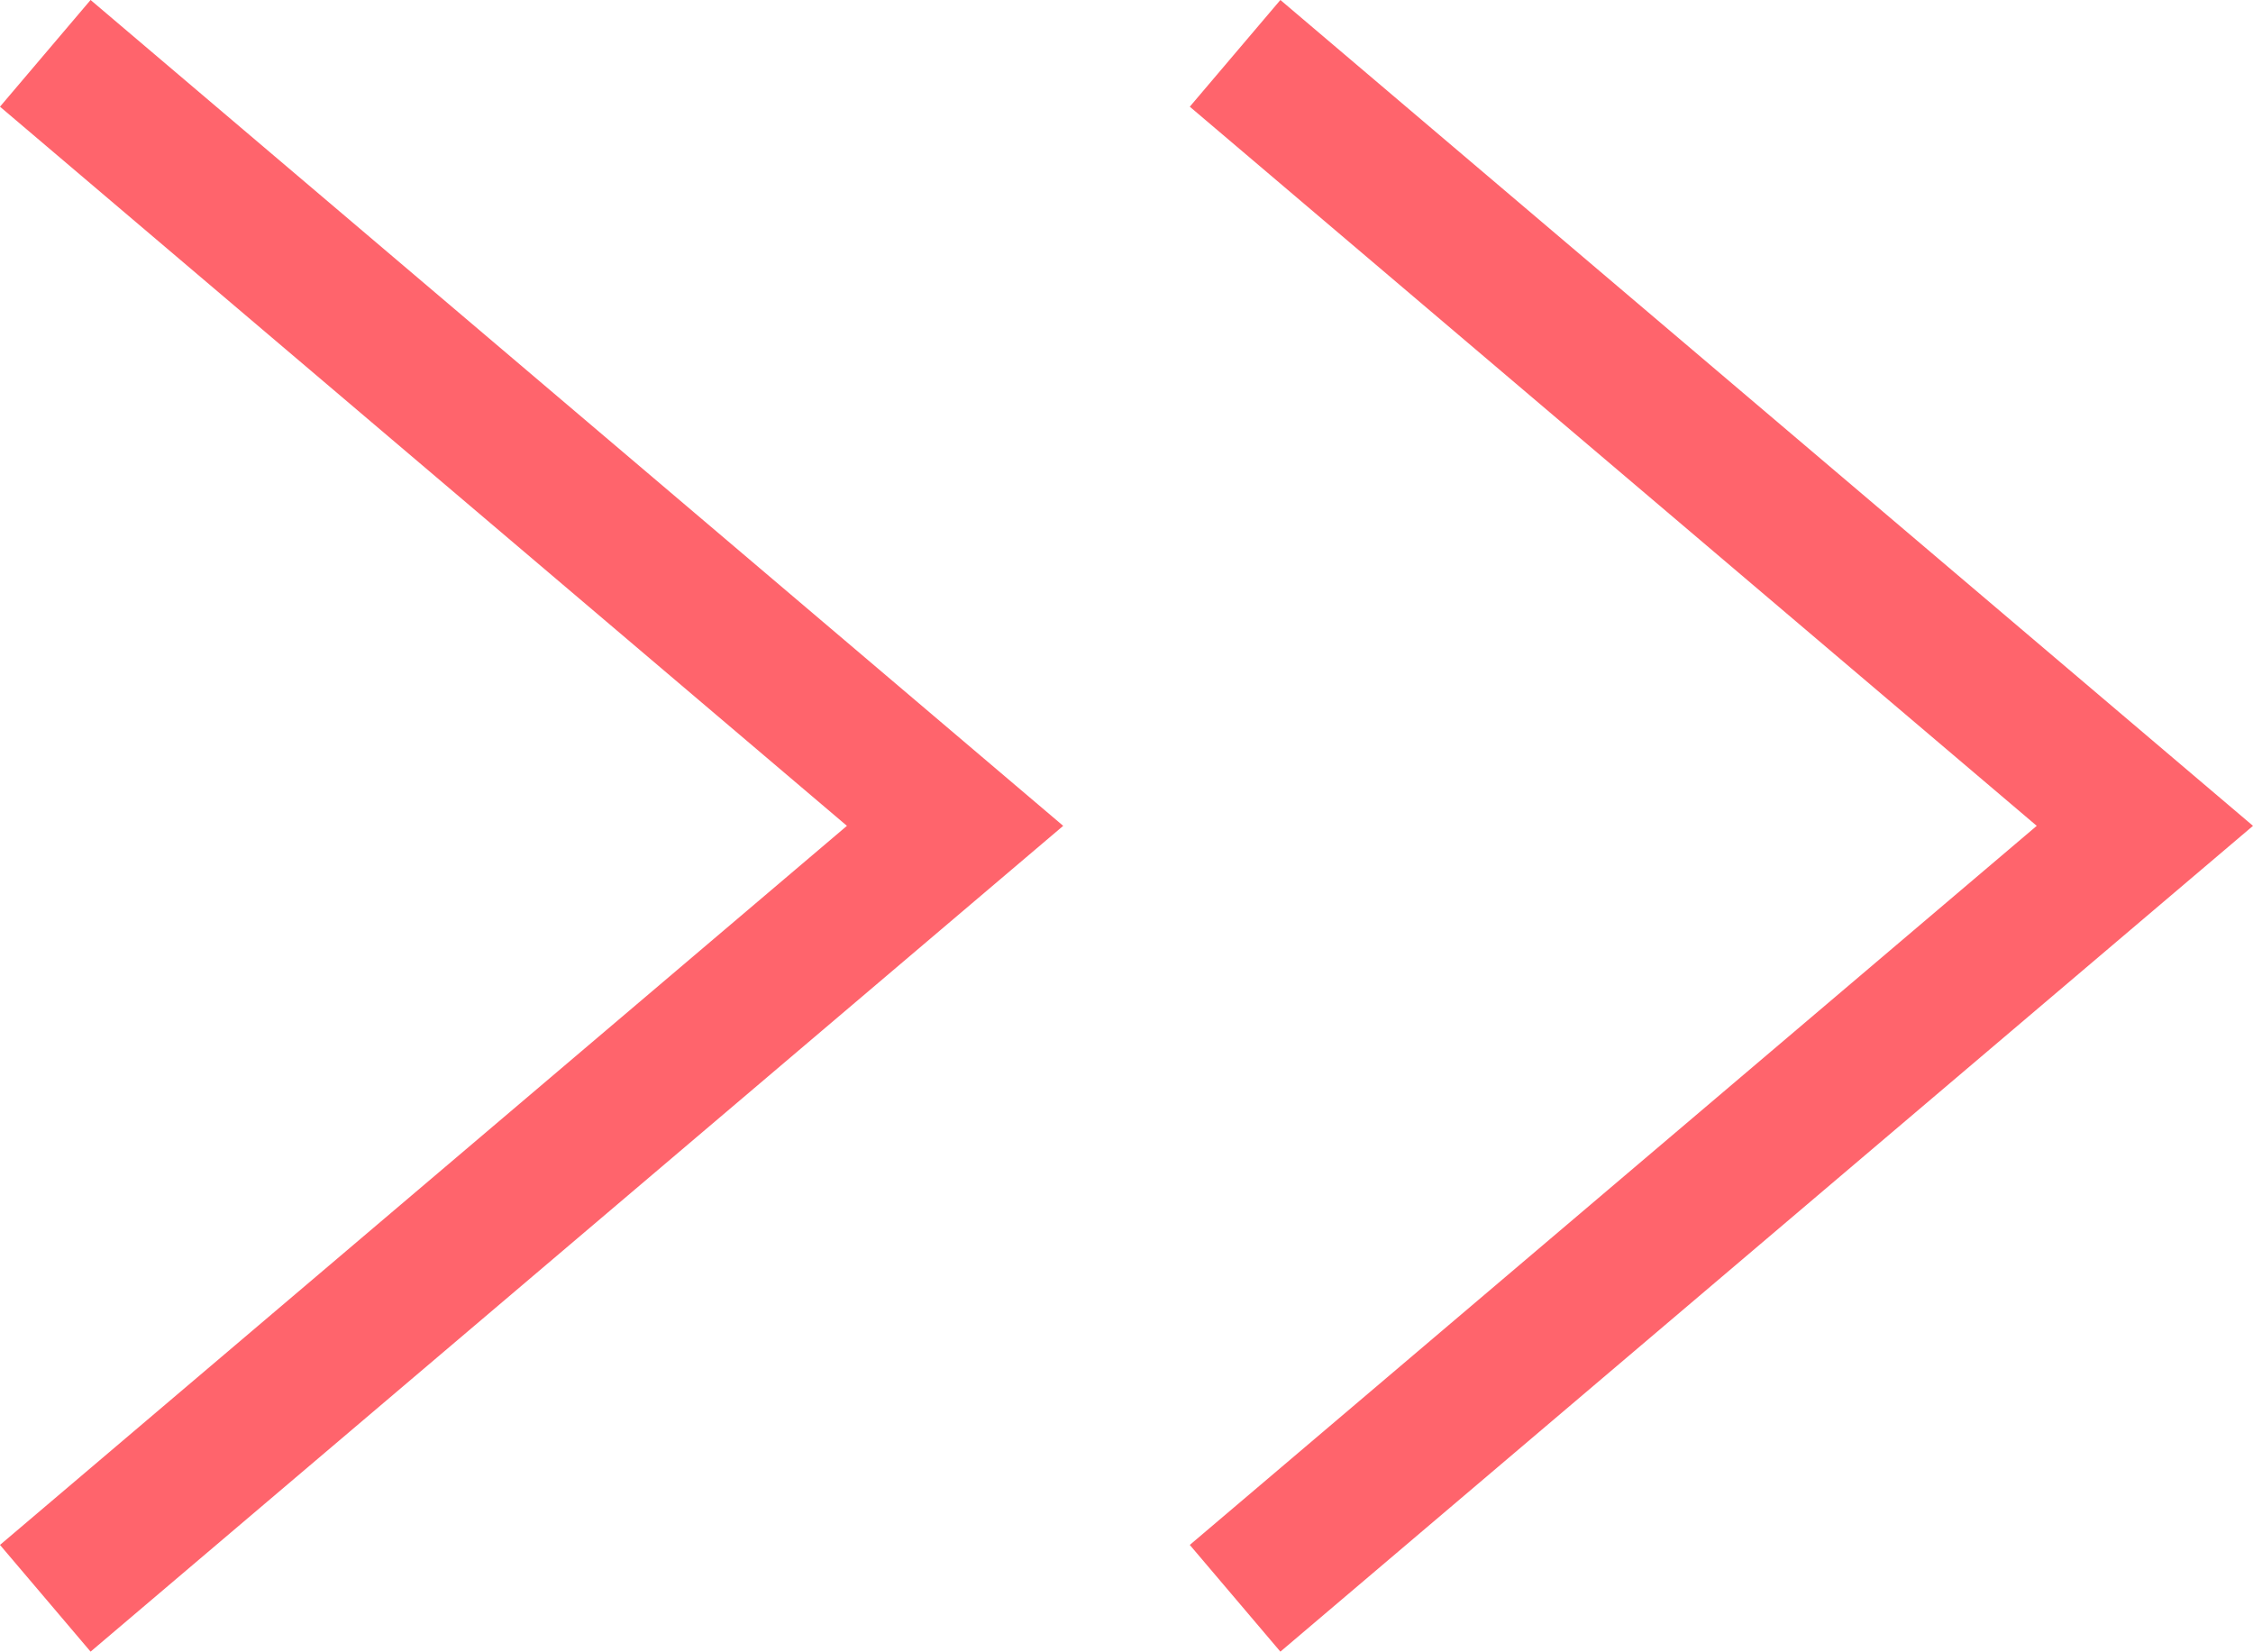
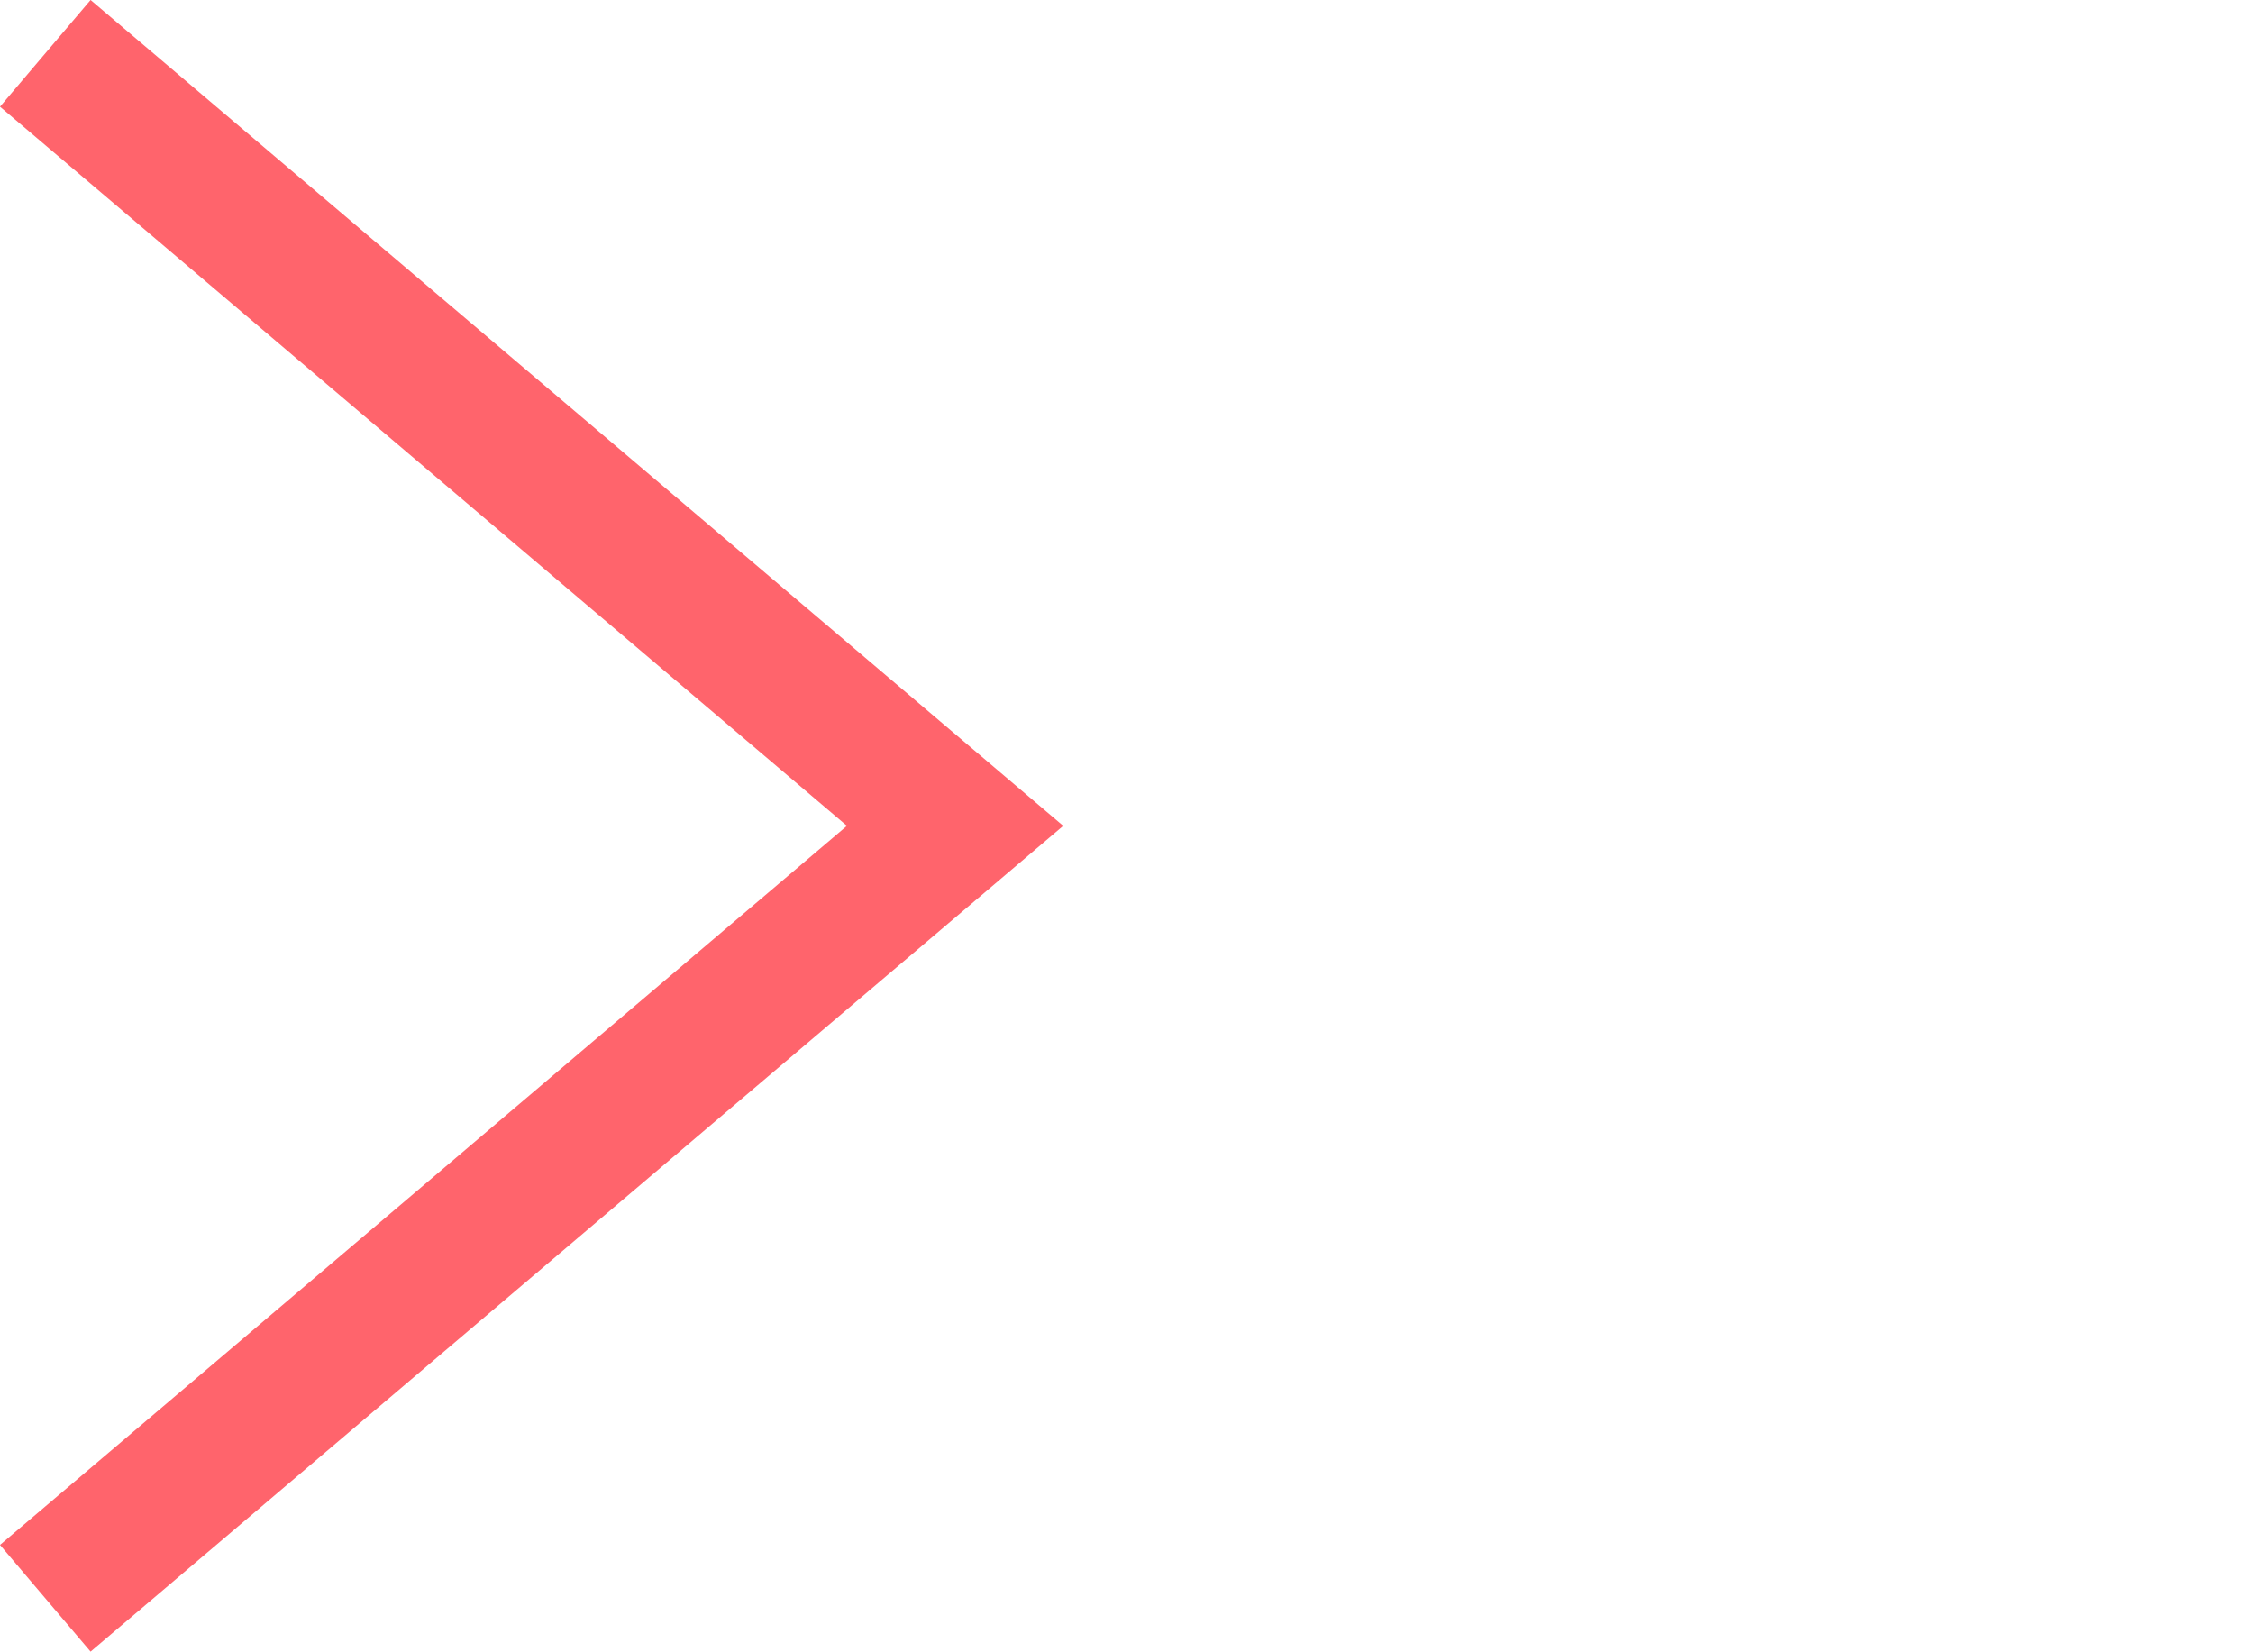
<svg xmlns="http://www.w3.org/2000/svg" id="_イヤー_2" viewBox="0 0 32.191 23.597">
  <defs>
    <style>.cls-1{fill:none;stroke:#ff646c;stroke-miterlimit:10;stroke-width:2px;}</style>
  </defs>
  <g id="design">
    <polyline class="cls-1" points=".647 22.835 13.646 11.799 .647 .762" />
-     <polyline class="cls-1" points="17.647 22.835 30.646 11.799 17.647 .762" />
  </g>
</svg>